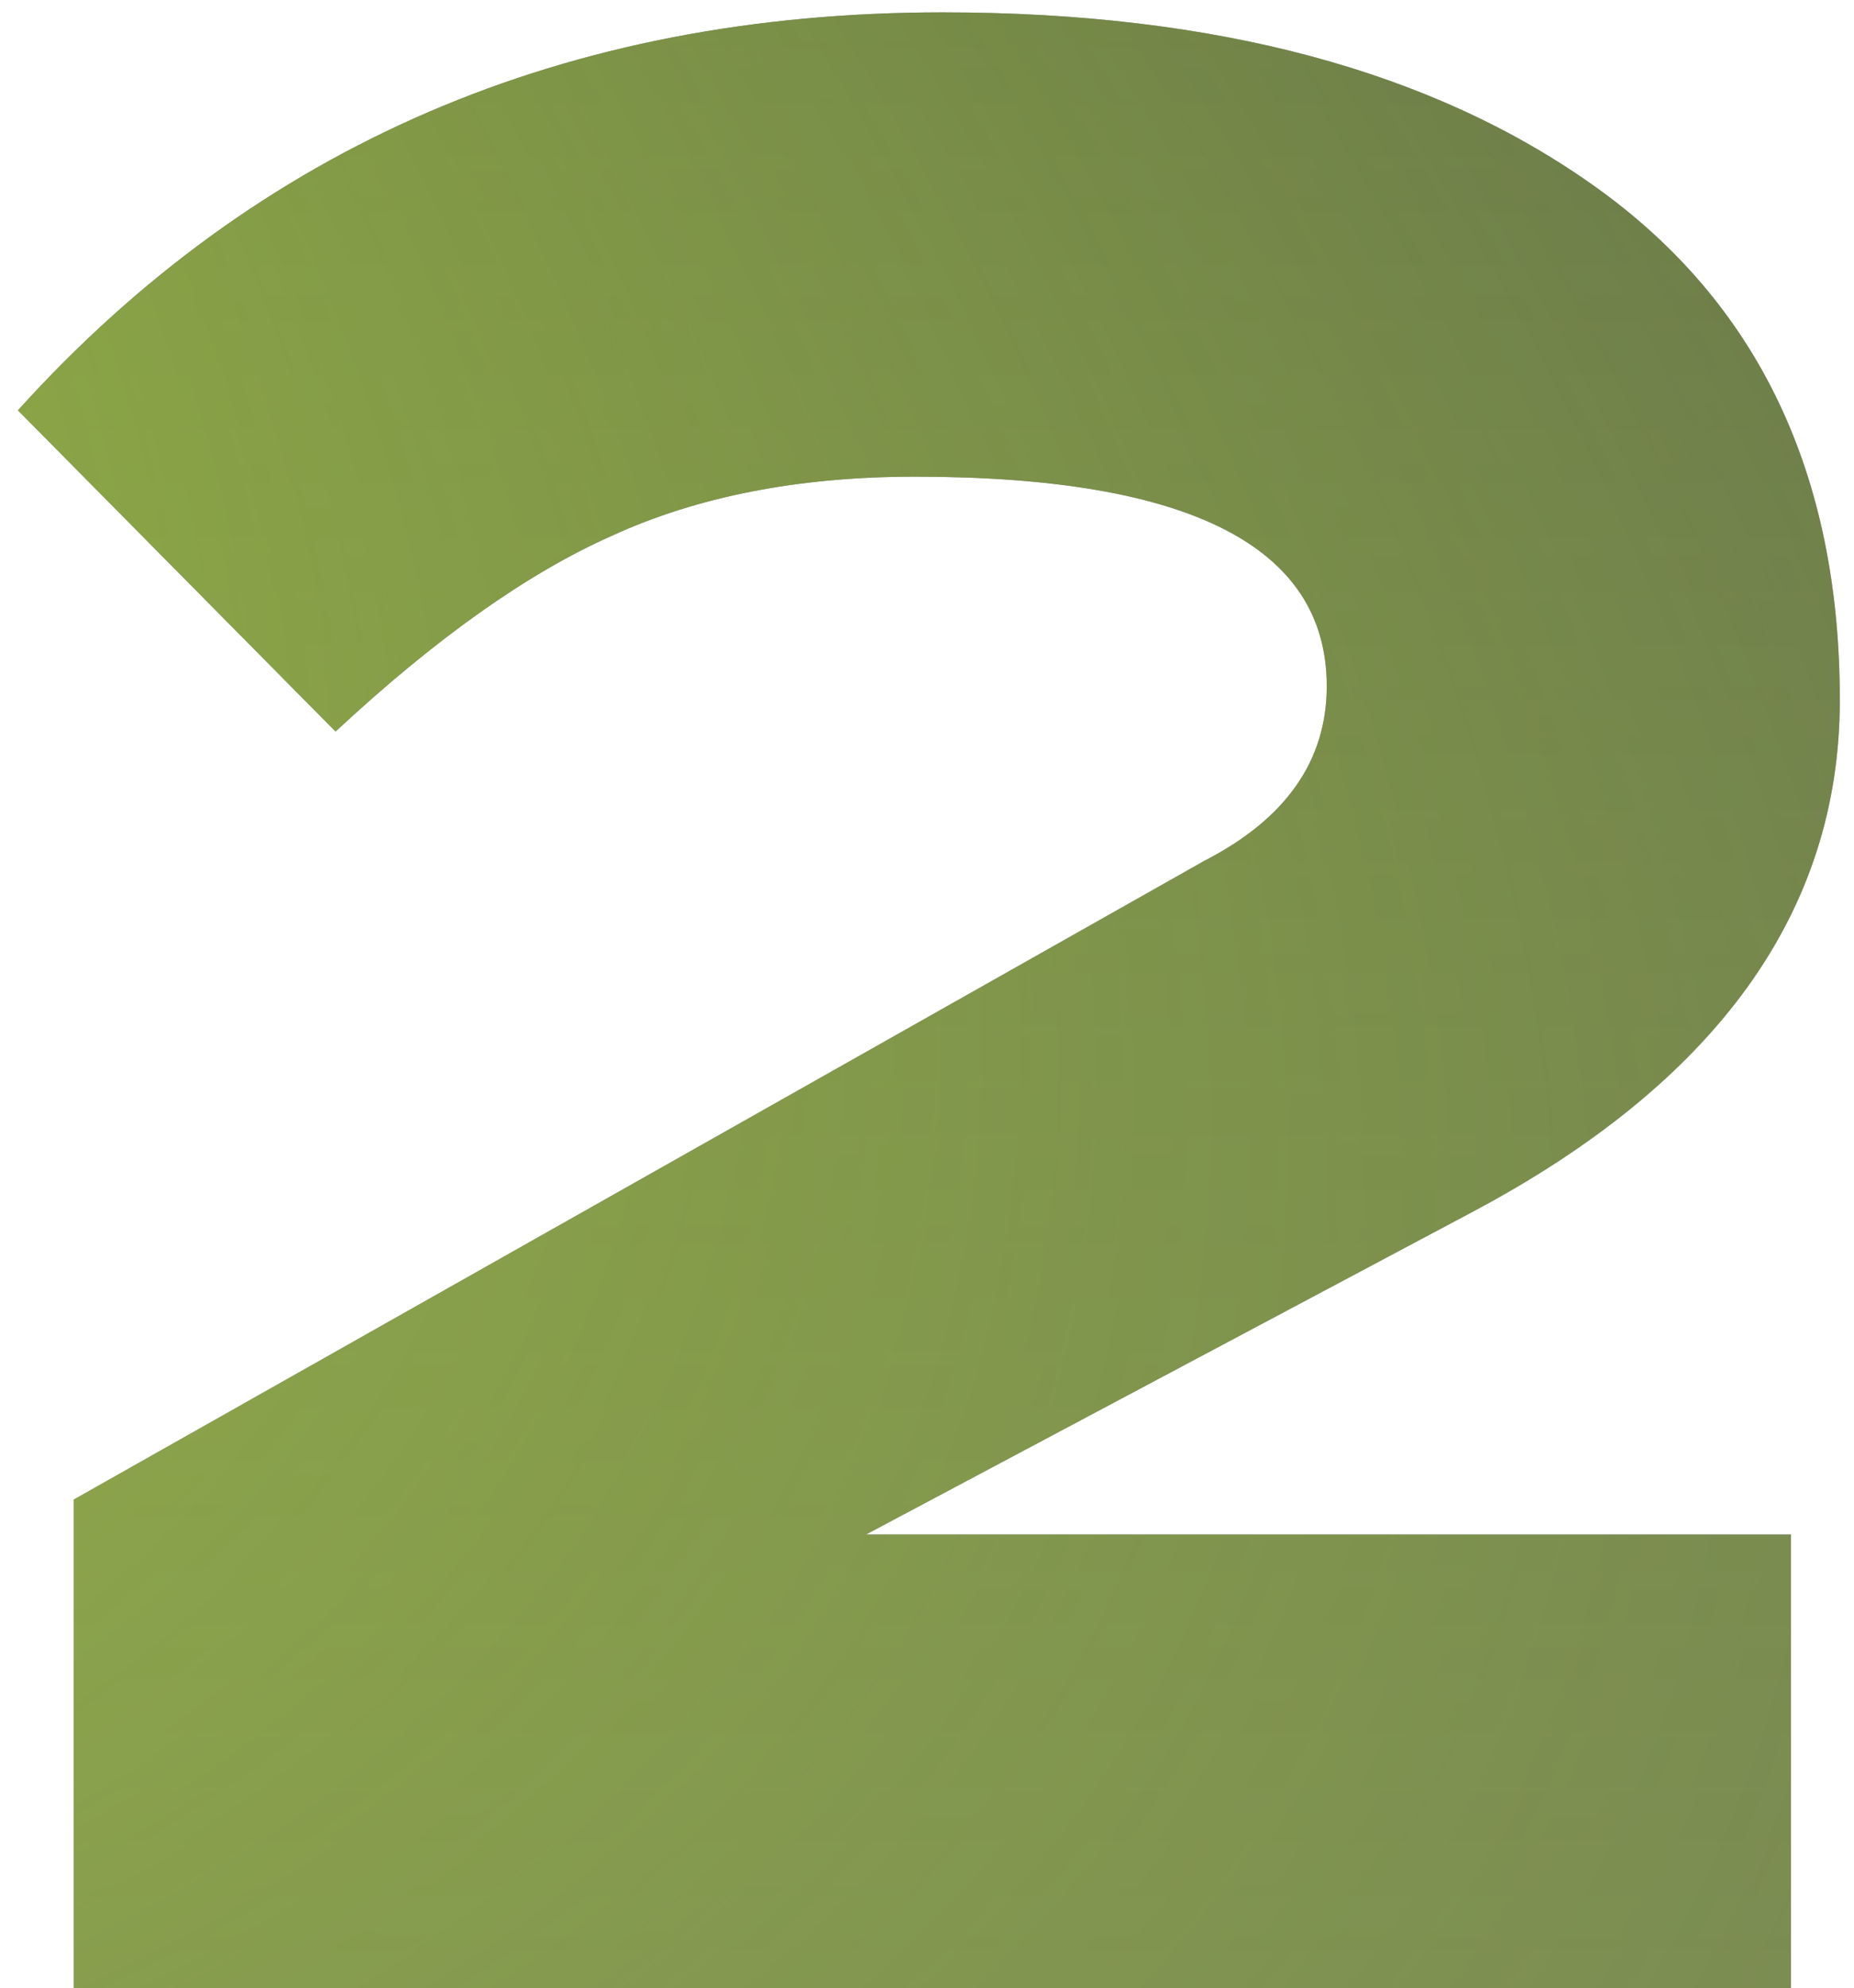
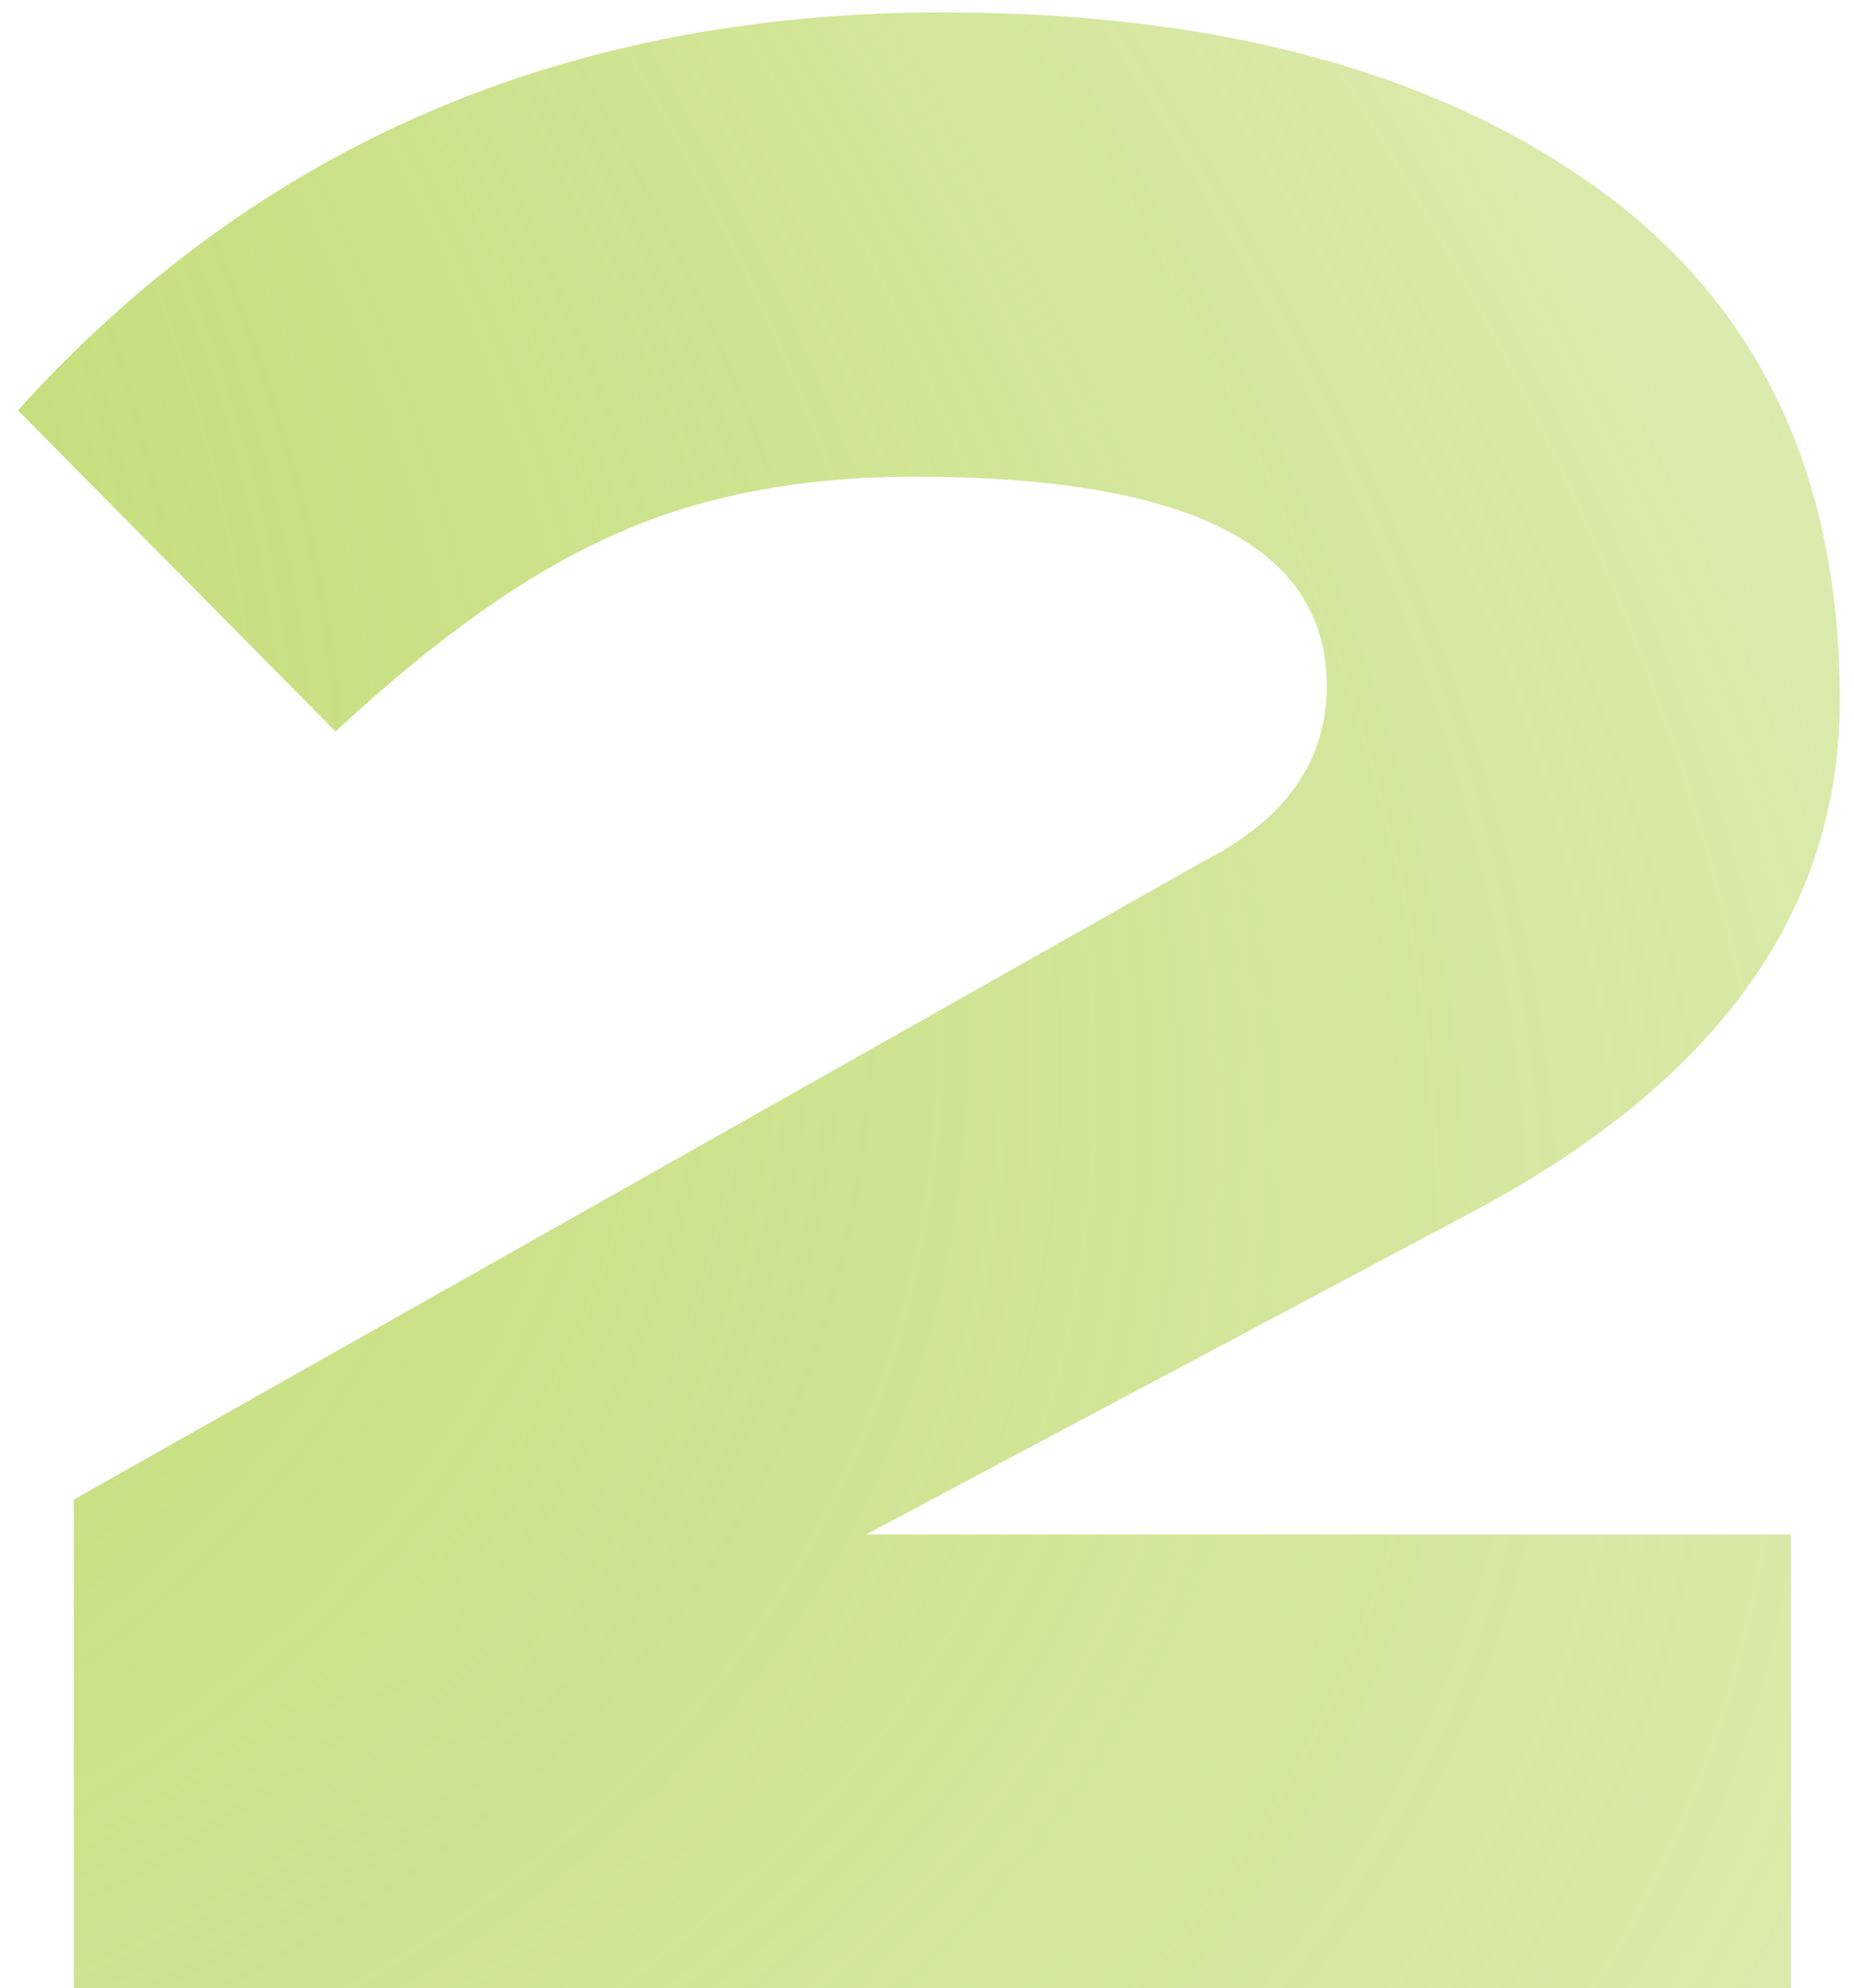
<svg xmlns="http://www.w3.org/2000/svg" width="97" height="104" viewBox="0 0 97 104" fill="none">
-   <path d="M93.701 80.262V104H3.861V78.436L63.024 45.019C67.285 42.828 69.415 39.785 69.415 35.889C69.415 28.585 62.233 24.933 47.868 24.933C41.781 24.933 36.486 25.968 31.982 28.037C27.599 29.985 22.79 33.393 17.556 38.263L0.939 21.463C13.478 7.586 29.608 0.647 49.329 0.647C63.572 0.647 74.954 3.69 83.476 9.777C91.997 15.864 96.258 24.811 96.258 36.619C96.258 47.697 89.806 56.645 76.902 63.462L45.312 80.262H93.701Z" fill="url(#paint0_linear_301_658)" />
  <path d="M93.701 80.262V104H3.861V78.436L63.024 45.019C67.285 42.828 69.415 39.785 69.415 35.889C69.415 28.585 62.233 24.933 47.868 24.933C41.781 24.933 36.486 25.968 31.982 28.037C27.599 29.985 22.79 33.393 17.556 38.263L0.939 21.463C13.478 7.586 29.608 0.647 49.329 0.647C63.572 0.647 74.954 3.69 83.476 9.777C91.997 15.864 96.258 24.811 96.258 36.619C96.258 47.697 89.806 56.645 76.902 63.462L45.312 80.262H93.701Z" fill="url(#paint1_radial_301_658)" />
  <defs>
    <linearGradient id="paint0_linear_301_658" x1="33.426" y1="-33" x2="33.426" y2="691.832" gradientUnits="userSpaceOnUse">
      <stop stop-color="#383A49" />
      <stop offset="1" stop-opacity="0" />
    </linearGradient>
    <radialGradient id="paint1_radial_301_658" cx="0" cy="0" r="1" gradientUnits="userSpaceOnUse" gradientTransform="translate(-263.746 -61.5) rotate(23.077) scale(901.847 315.707)">
      <stop stop-color="#ABD041" />
      <stop offset="0.135" stop-color="#ABD041" />
      <stop offset="0.689" stop-color="#ABD041" stop-opacity="0" />
    </radialGradient>
  </defs>
</svg>